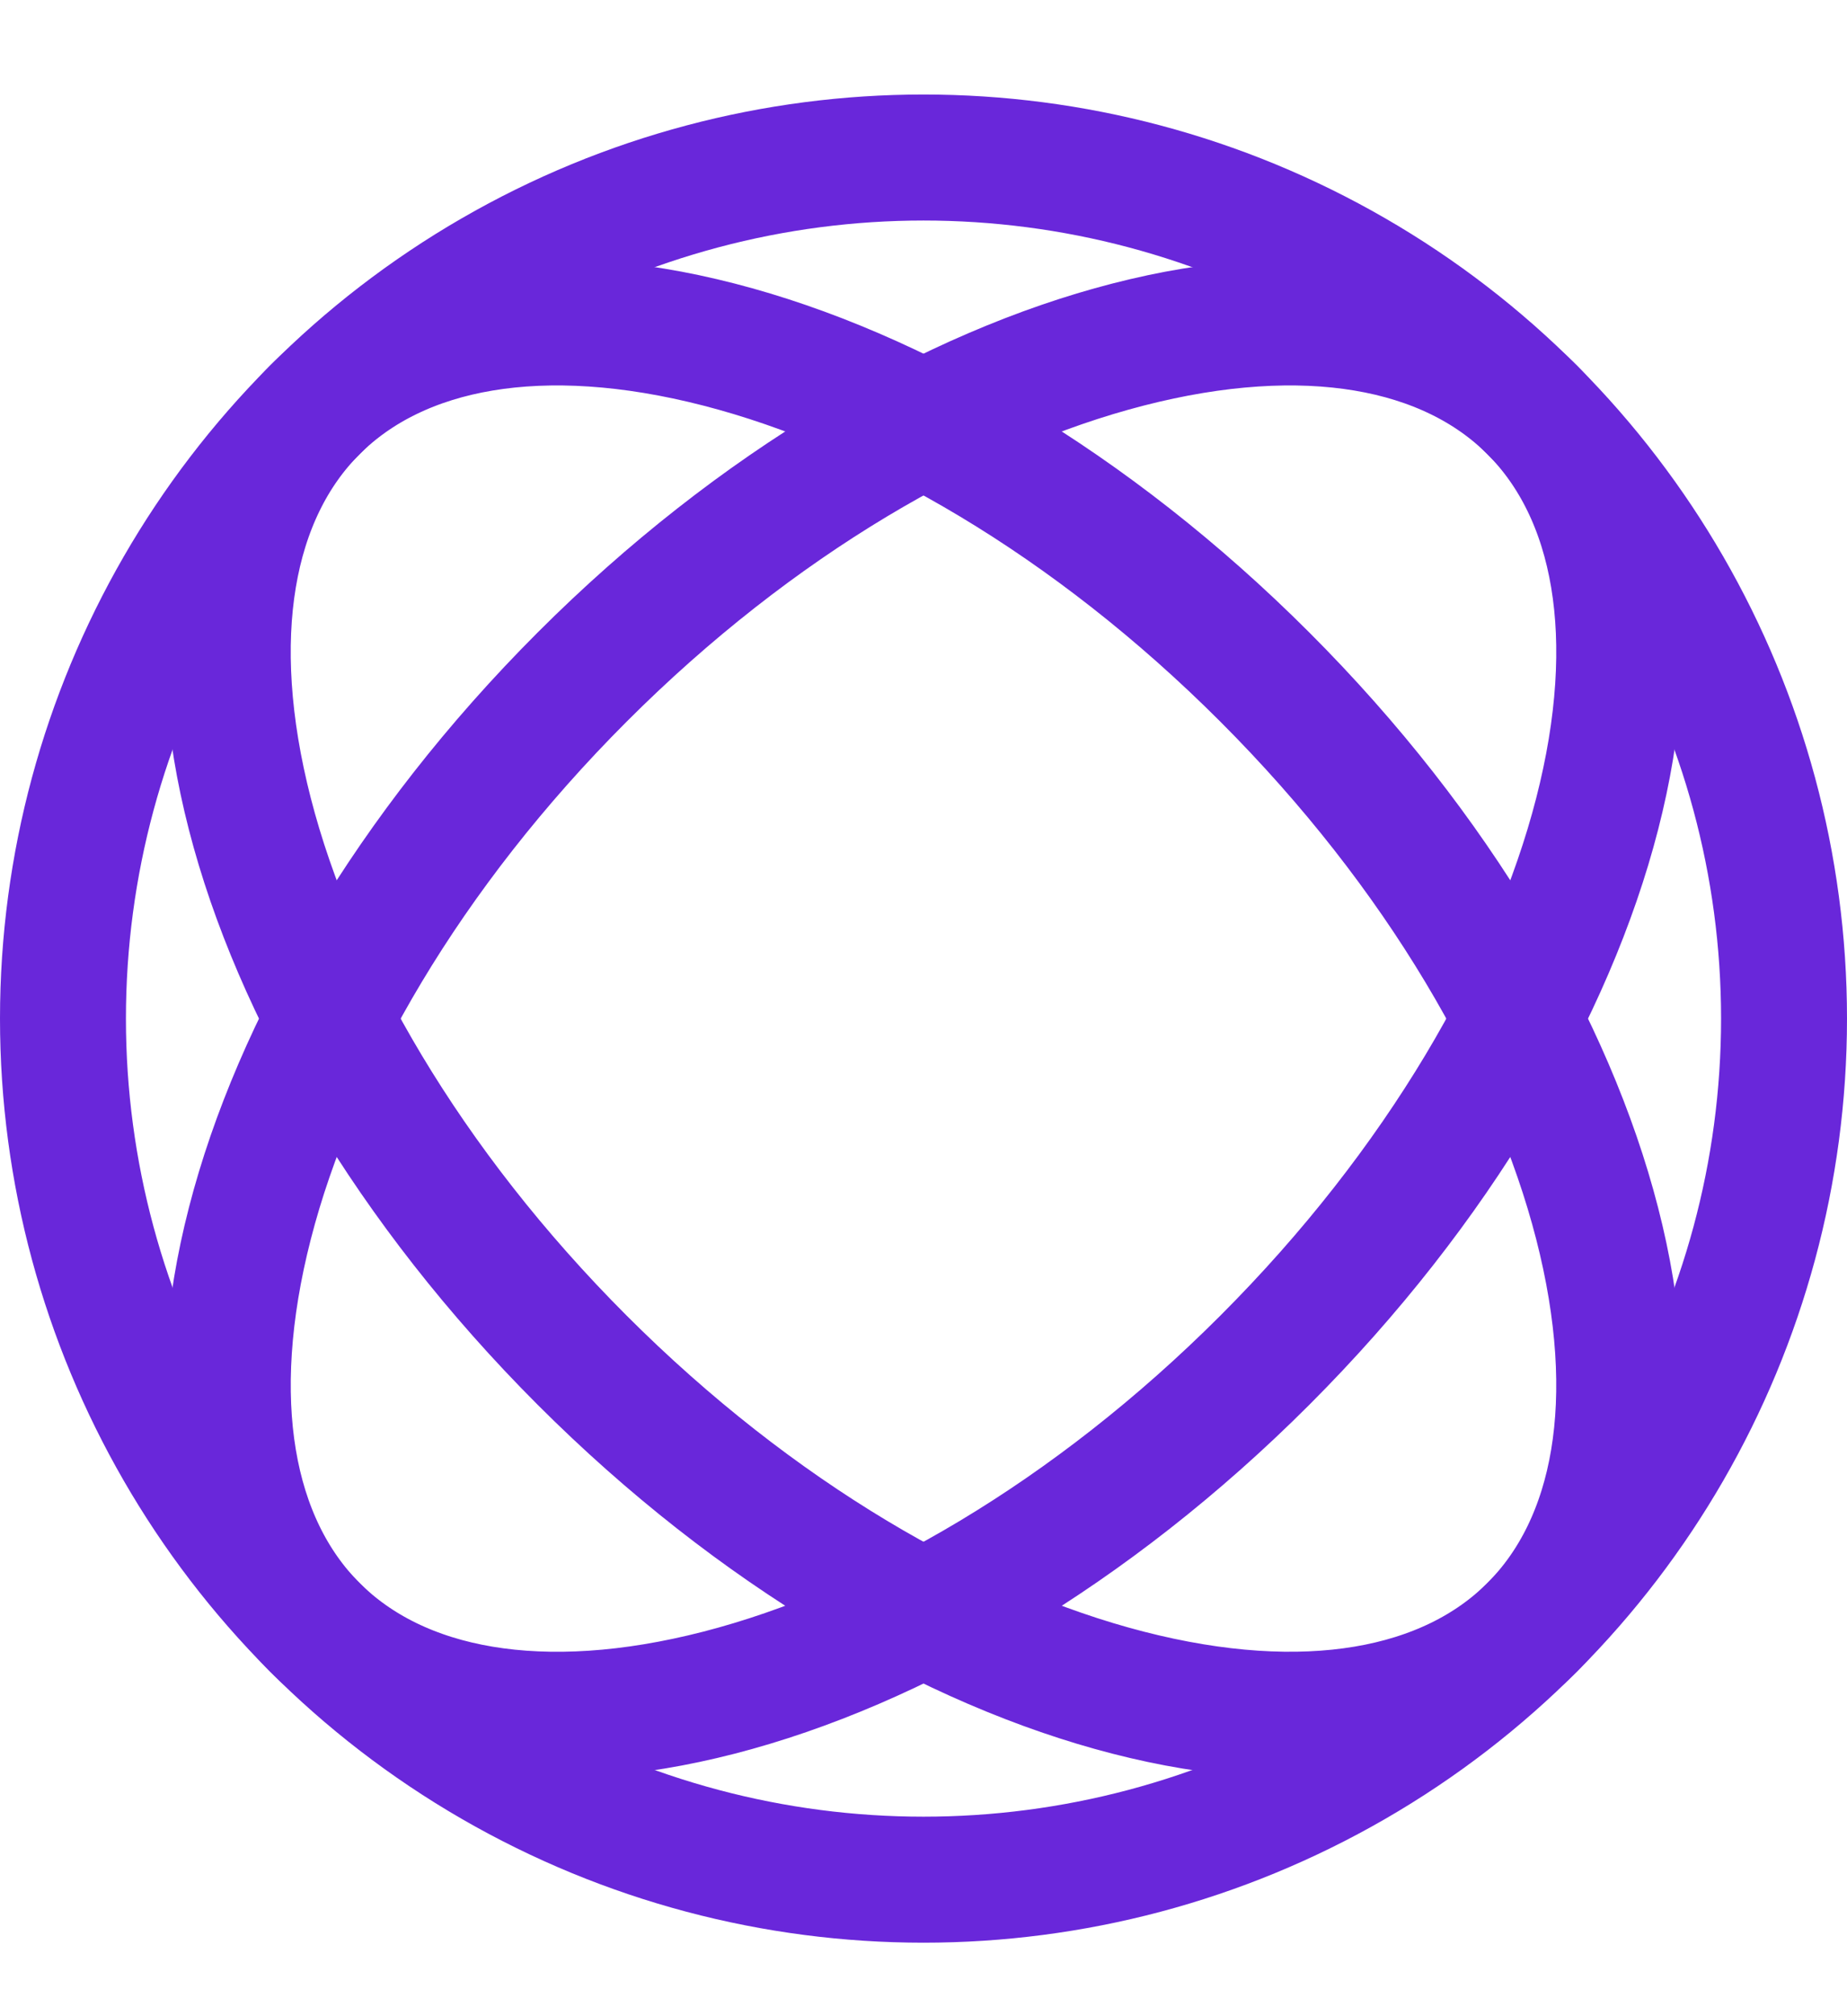
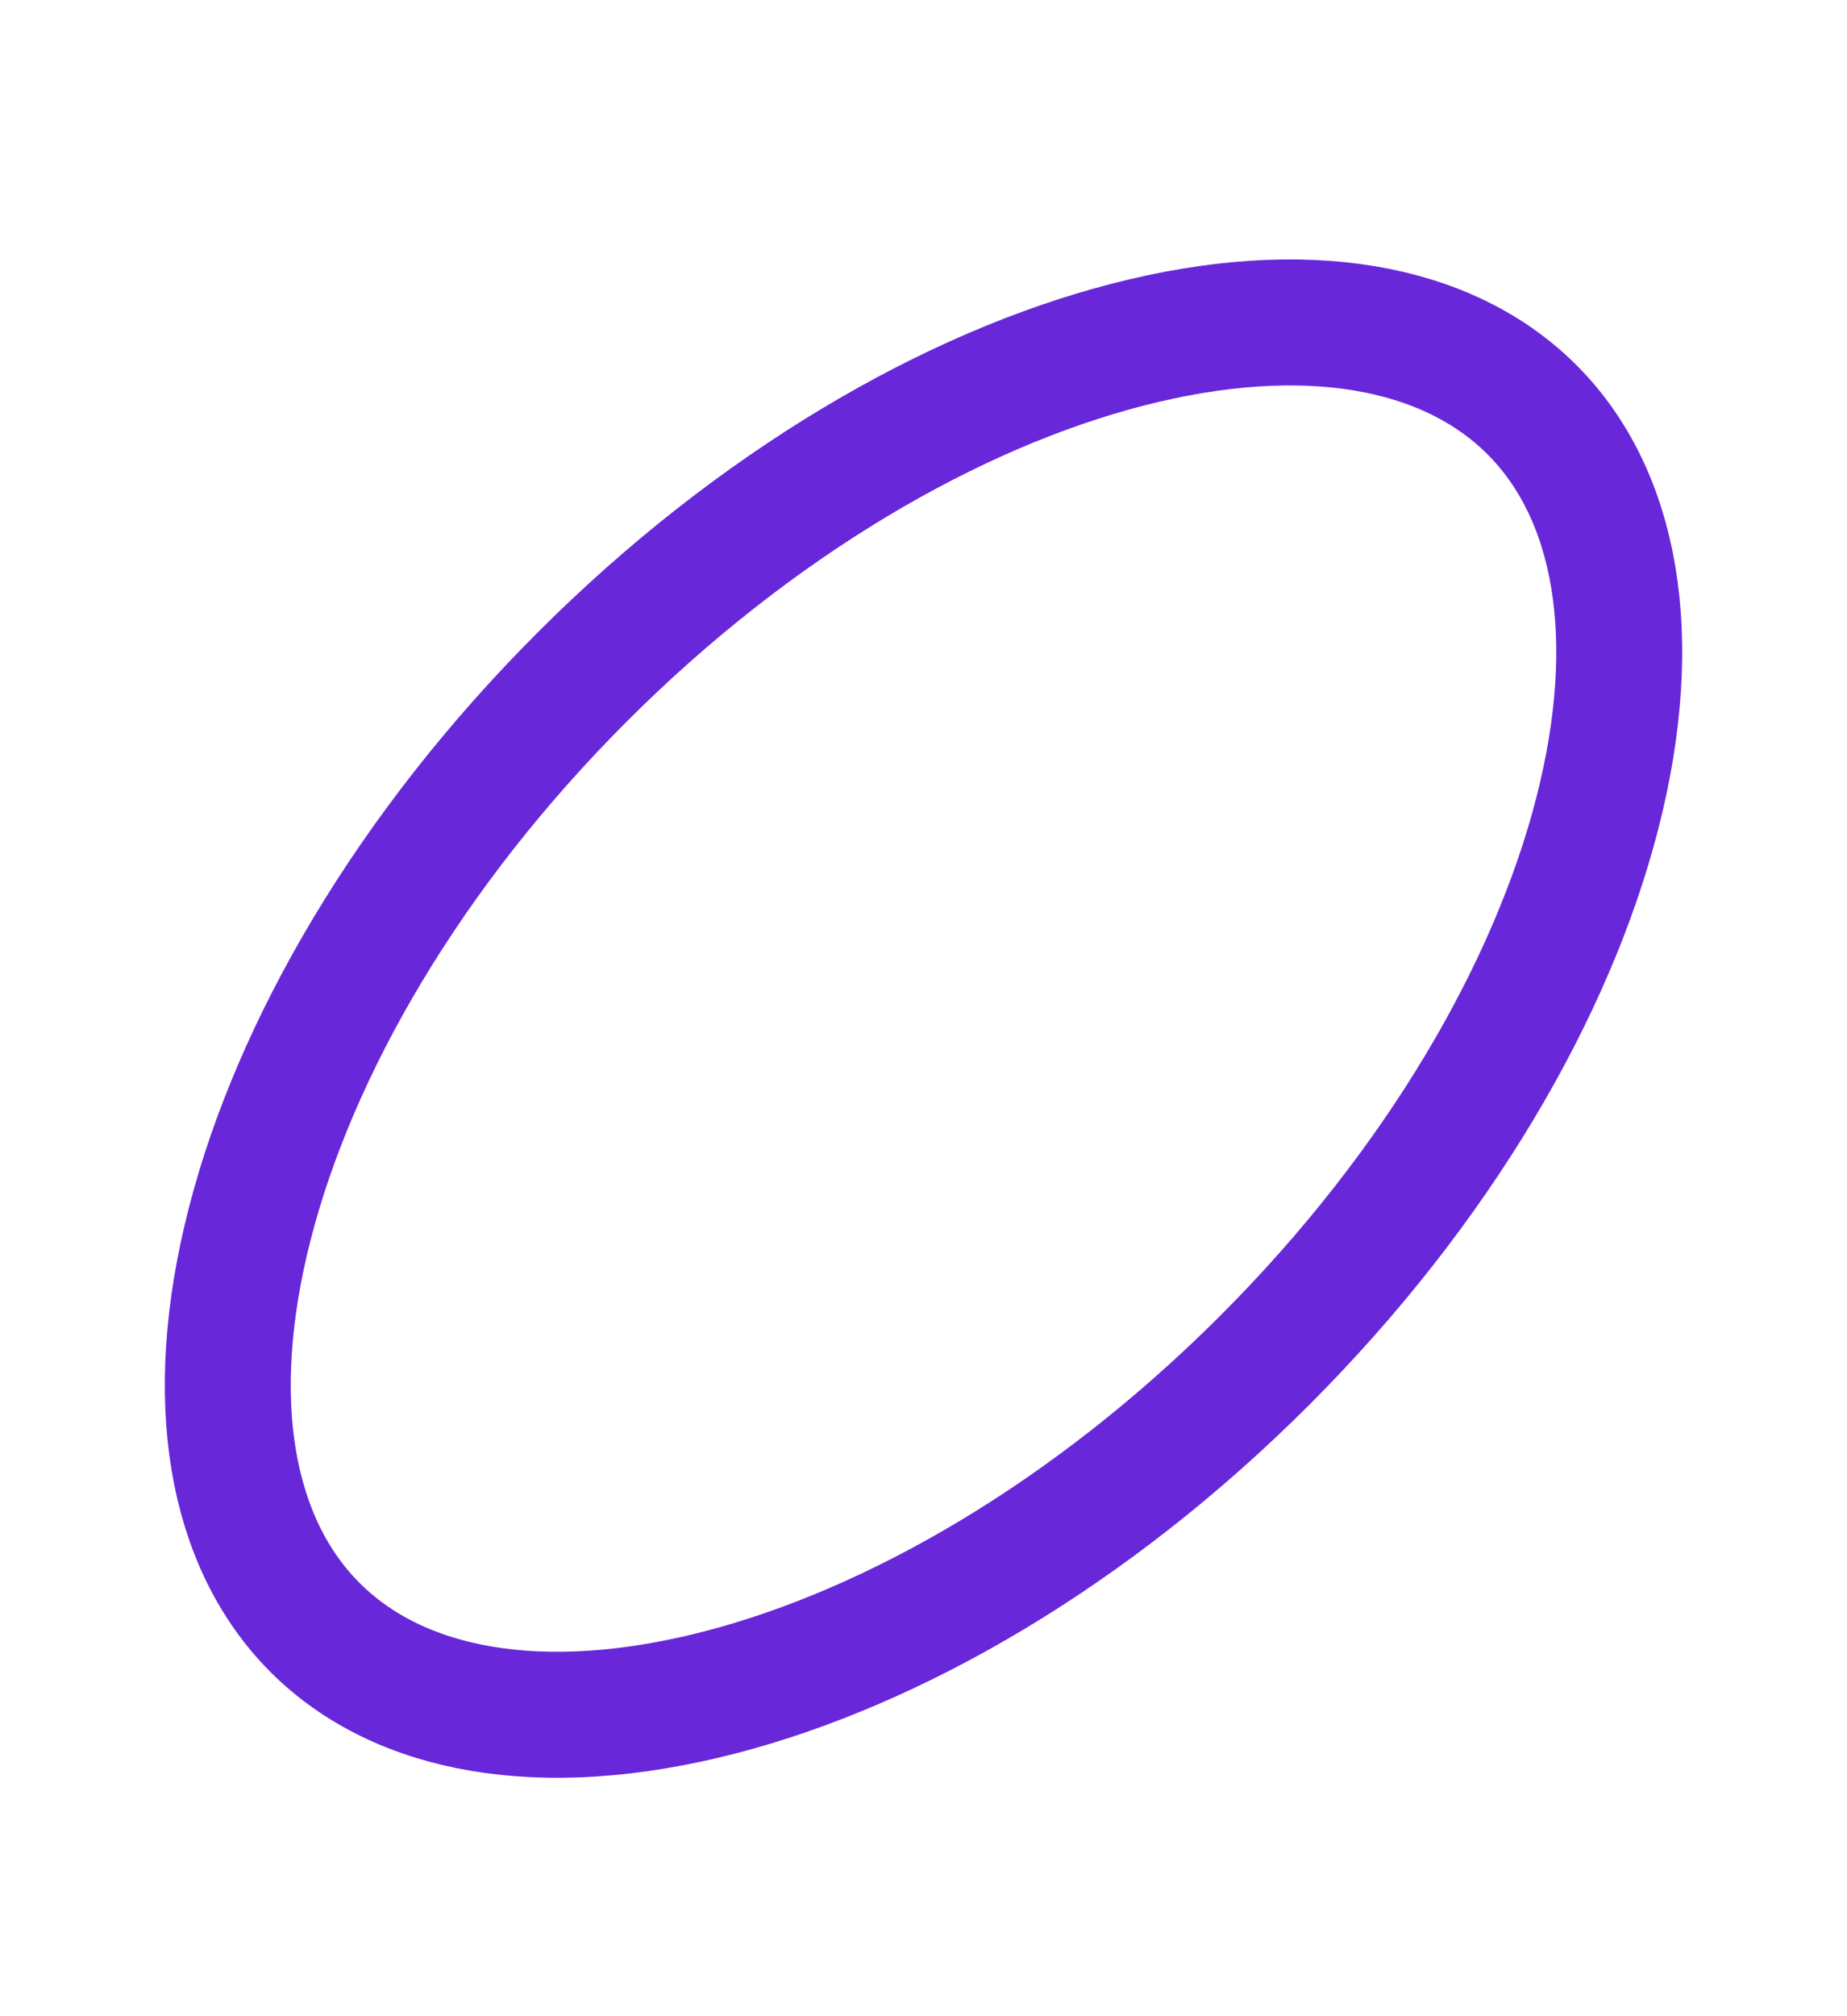
<svg xmlns="http://www.w3.org/2000/svg" width="44" height="48" fill="none">
-   <circle cx="22" cy="24.25" r="20.5" stroke="#6927DA" stroke-width="3" />
  <path stroke="#6927DA" stroke-width="3" d="M36.496 9.755c2.011 2.01 2.635 5.408 1.552 9.622-1.074 4.176-3.777 8.866-7.916 13.005-4.14 4.14-8.829 6.842-13.005 7.916-4.214 1.083-7.611.46-9.622-1.552-2.012-2.012-2.636-5.409-1.552-9.623 1.074-4.176 3.776-8.865 7.916-13.005 4.139-4.139 8.828-6.841 13.004-7.915 4.214-1.084 7.612-.46 9.623 1.552Z" />
-   <path stroke="#6927DA" stroke-width="3" d="M7.504 9.755c2.011-2.012 5.409-2.636 9.623-1.552 4.176 1.074 8.865 3.776 13.004 7.916 4.14 4.139 6.842 8.828 7.916 13.004 1.084 4.214.46 7.611-1.552 9.623-2.011 2.011-5.408 2.635-9.622 1.551-4.177-1.073-8.866-3.776-13.005-7.915-4.14-4.14-6.842-8.829-7.916-13.005-1.083-4.214-.46-7.611 1.552-9.622Z" />
</svg>